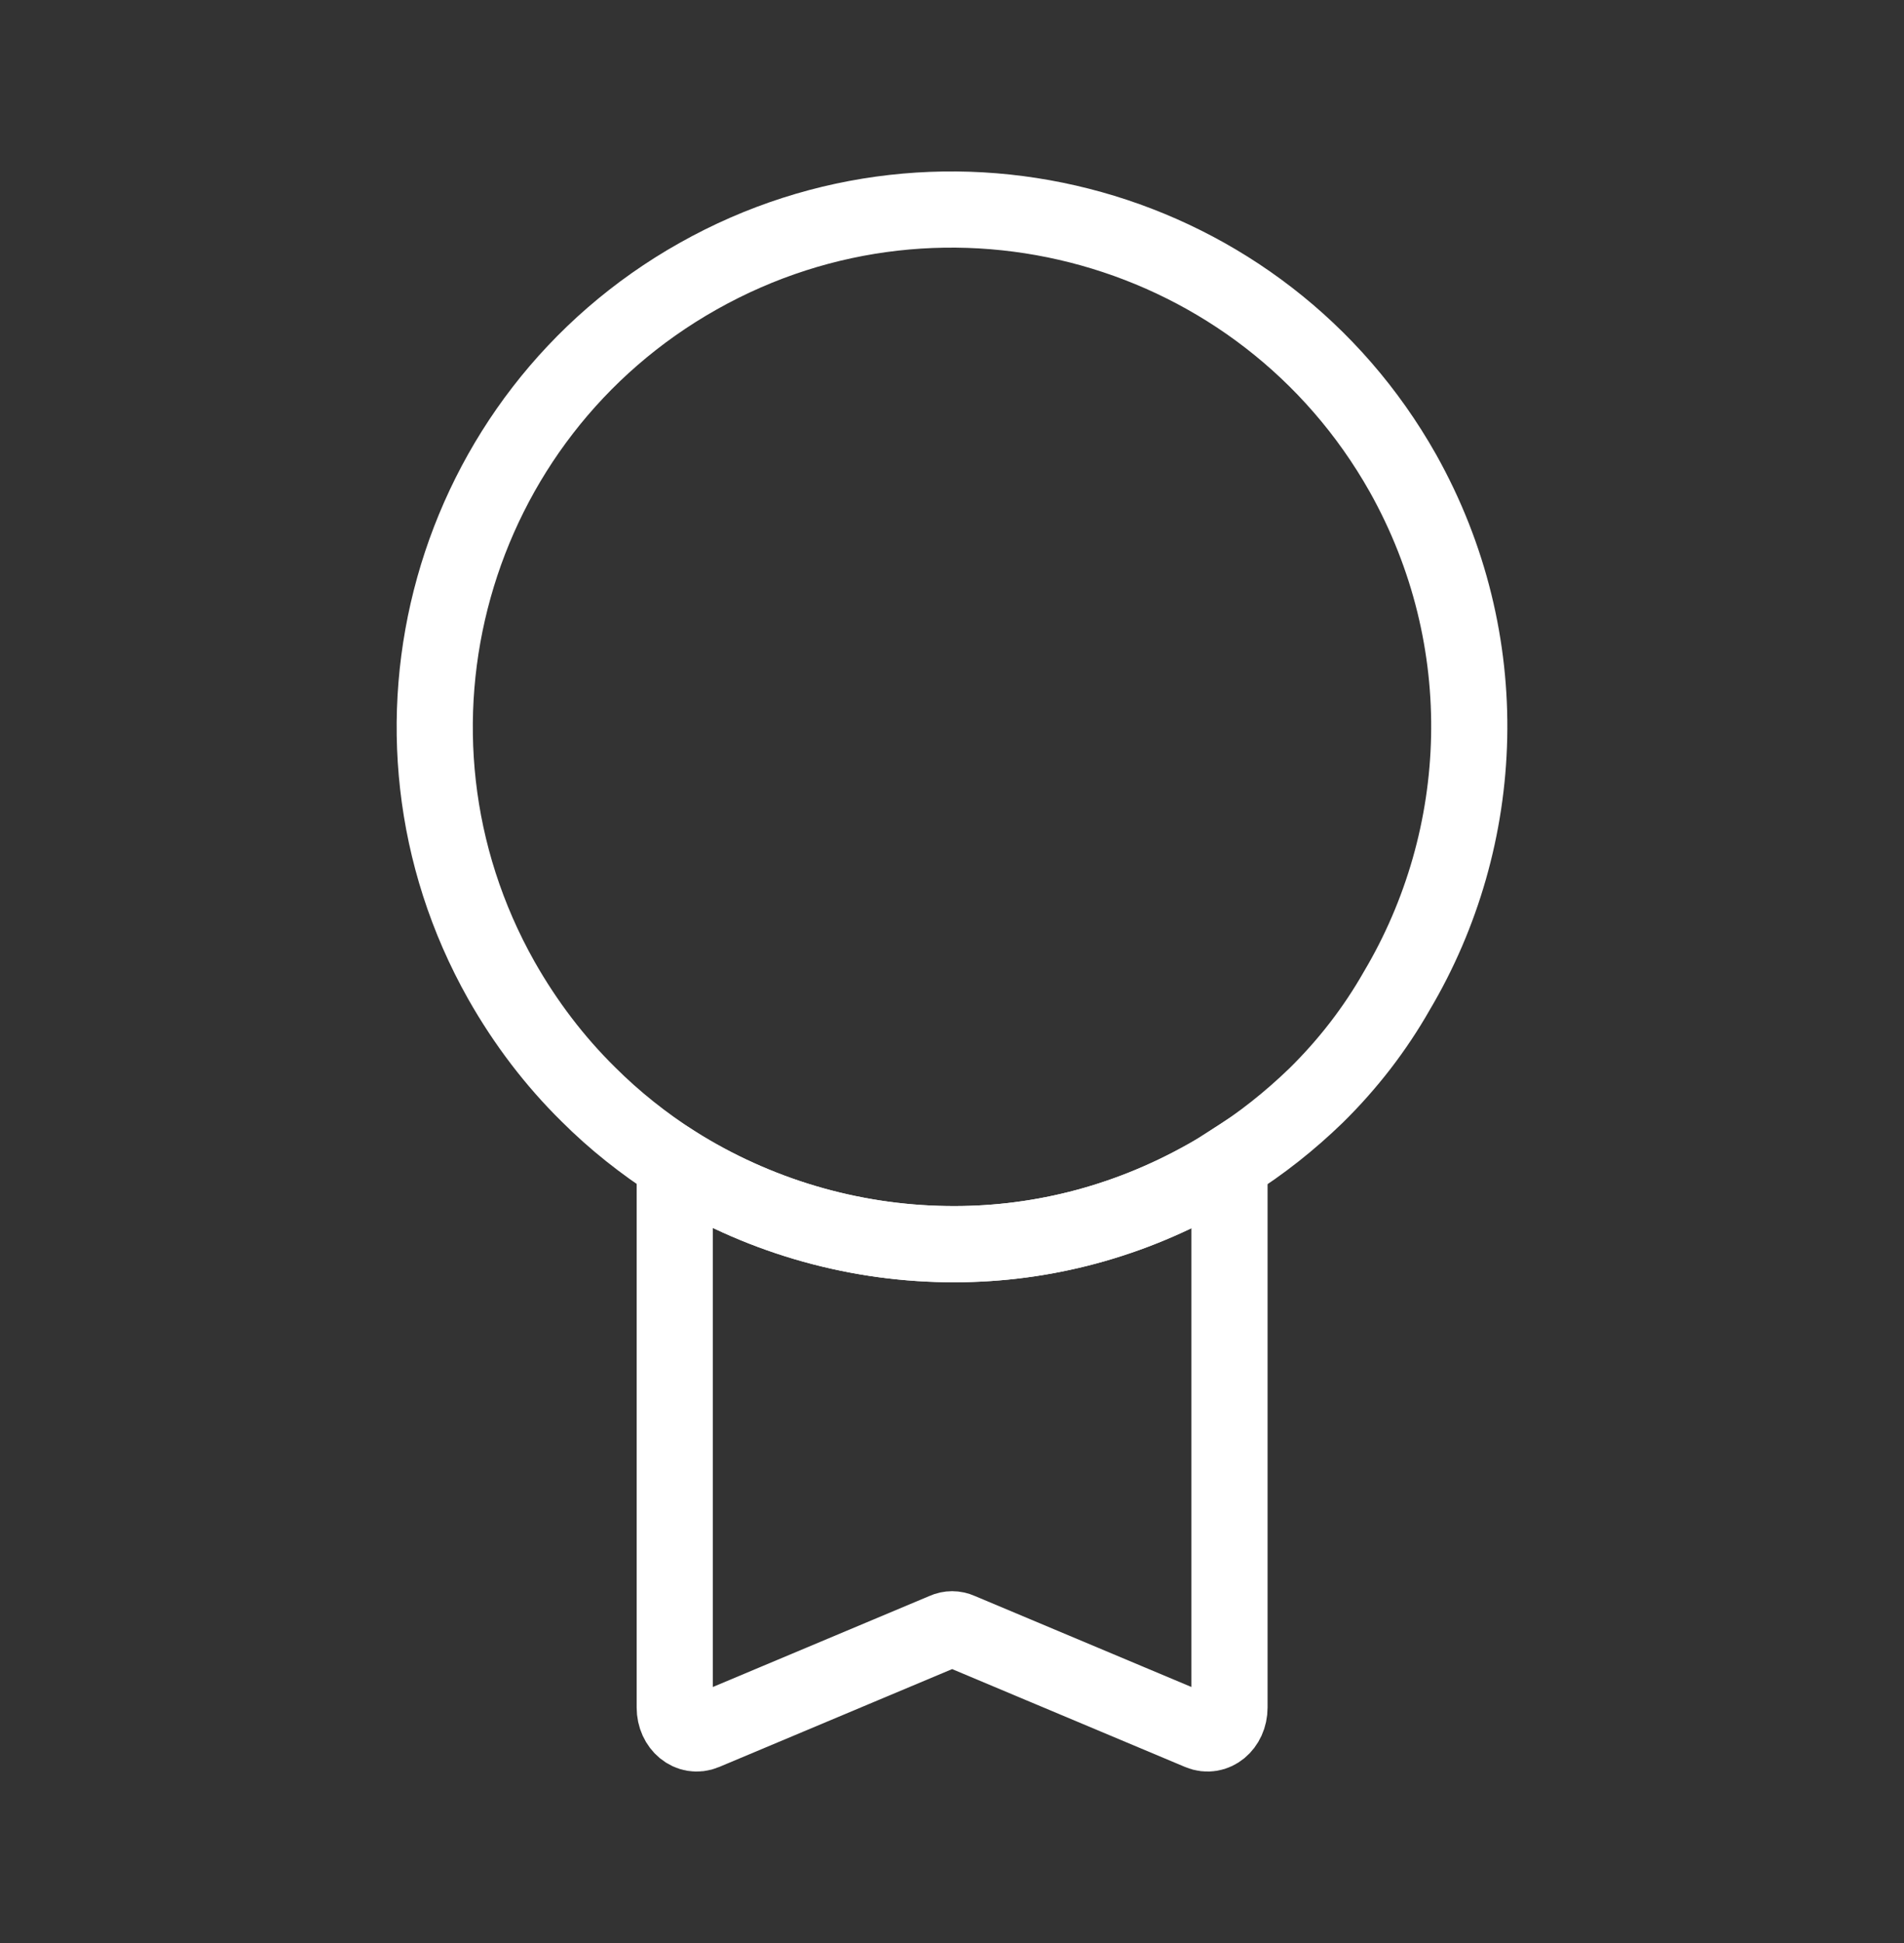
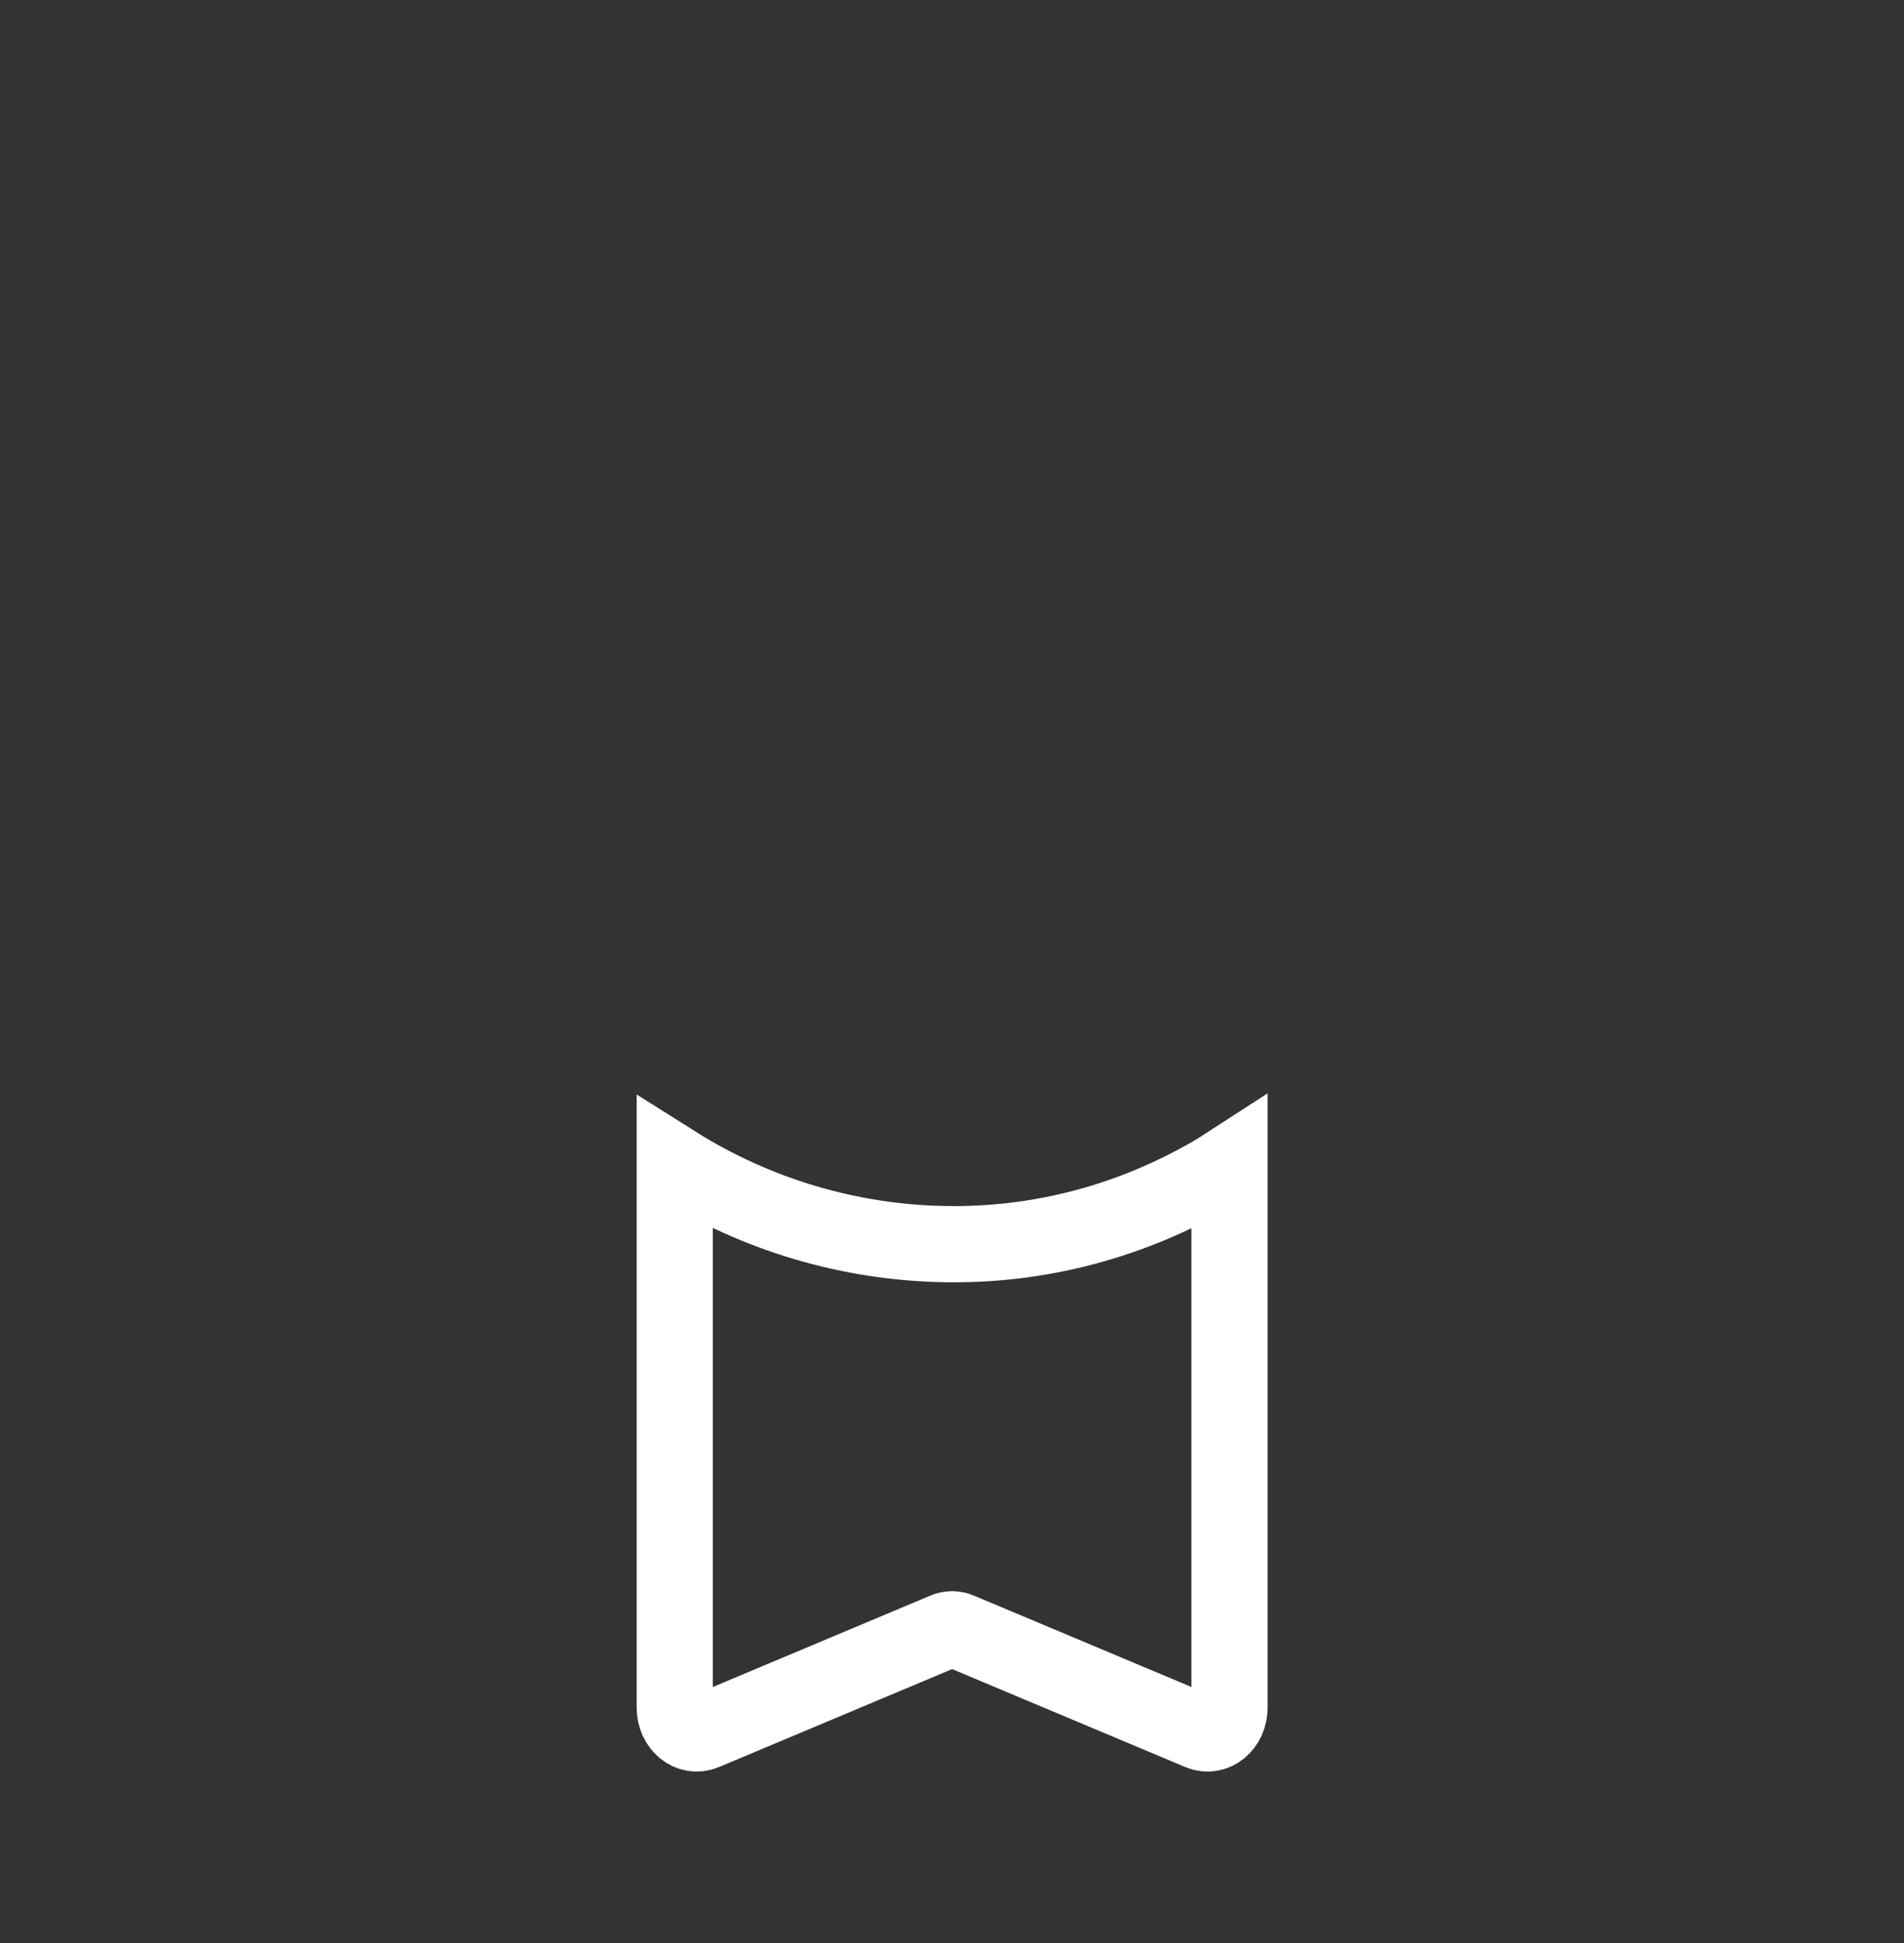
<svg xmlns="http://www.w3.org/2000/svg" width="50" height="51" viewBox="0 0 50 51" fill="none">
  <rect x="0" y="0" width="50" height="51" fill="#333333" stroke="none" />
-   <path d="M36.678 26.011C36.109 27.01 35.401 27.928 34.564 28.752C33.879 29.415 33.124 30.019 32.287 30.541C32.09 30.669 31.881 30.797 31.672 30.913C29.499 32.133 27.164 32.691 24.852 32.656C22.331 32.621 19.857 31.889 17.719 30.541C16.906 30.019 16.14 29.415 15.443 28.718C14.571 27.858 13.805 26.859 13.166 25.732C9.483 19.203 11.806 10.92 18.335 7.249C24.875 3.567 33.158 5.89 36.841 12.419C39.304 16.81 39.072 21.98 36.678 26.011Z" stroke="white" stroke-width="2" stroke-miterlimit="10" />
  <path d="M32.287 30.541V44.819C32.287 45.295 31.892 45.62 31.509 45.458L25.201 42.809C25.073 42.751 24.933 42.751 24.806 42.809L18.498 45.458C18.114 45.62 17.719 45.295 17.719 44.819V30.541C19.857 31.889 22.331 32.621 24.852 32.656C27.164 32.691 29.499 32.133 31.671 30.913C31.881 30.797 32.09 30.669 32.287 30.541Z" stroke="white" stroke-width="2" stroke-miterlimit="10" />
</svg>